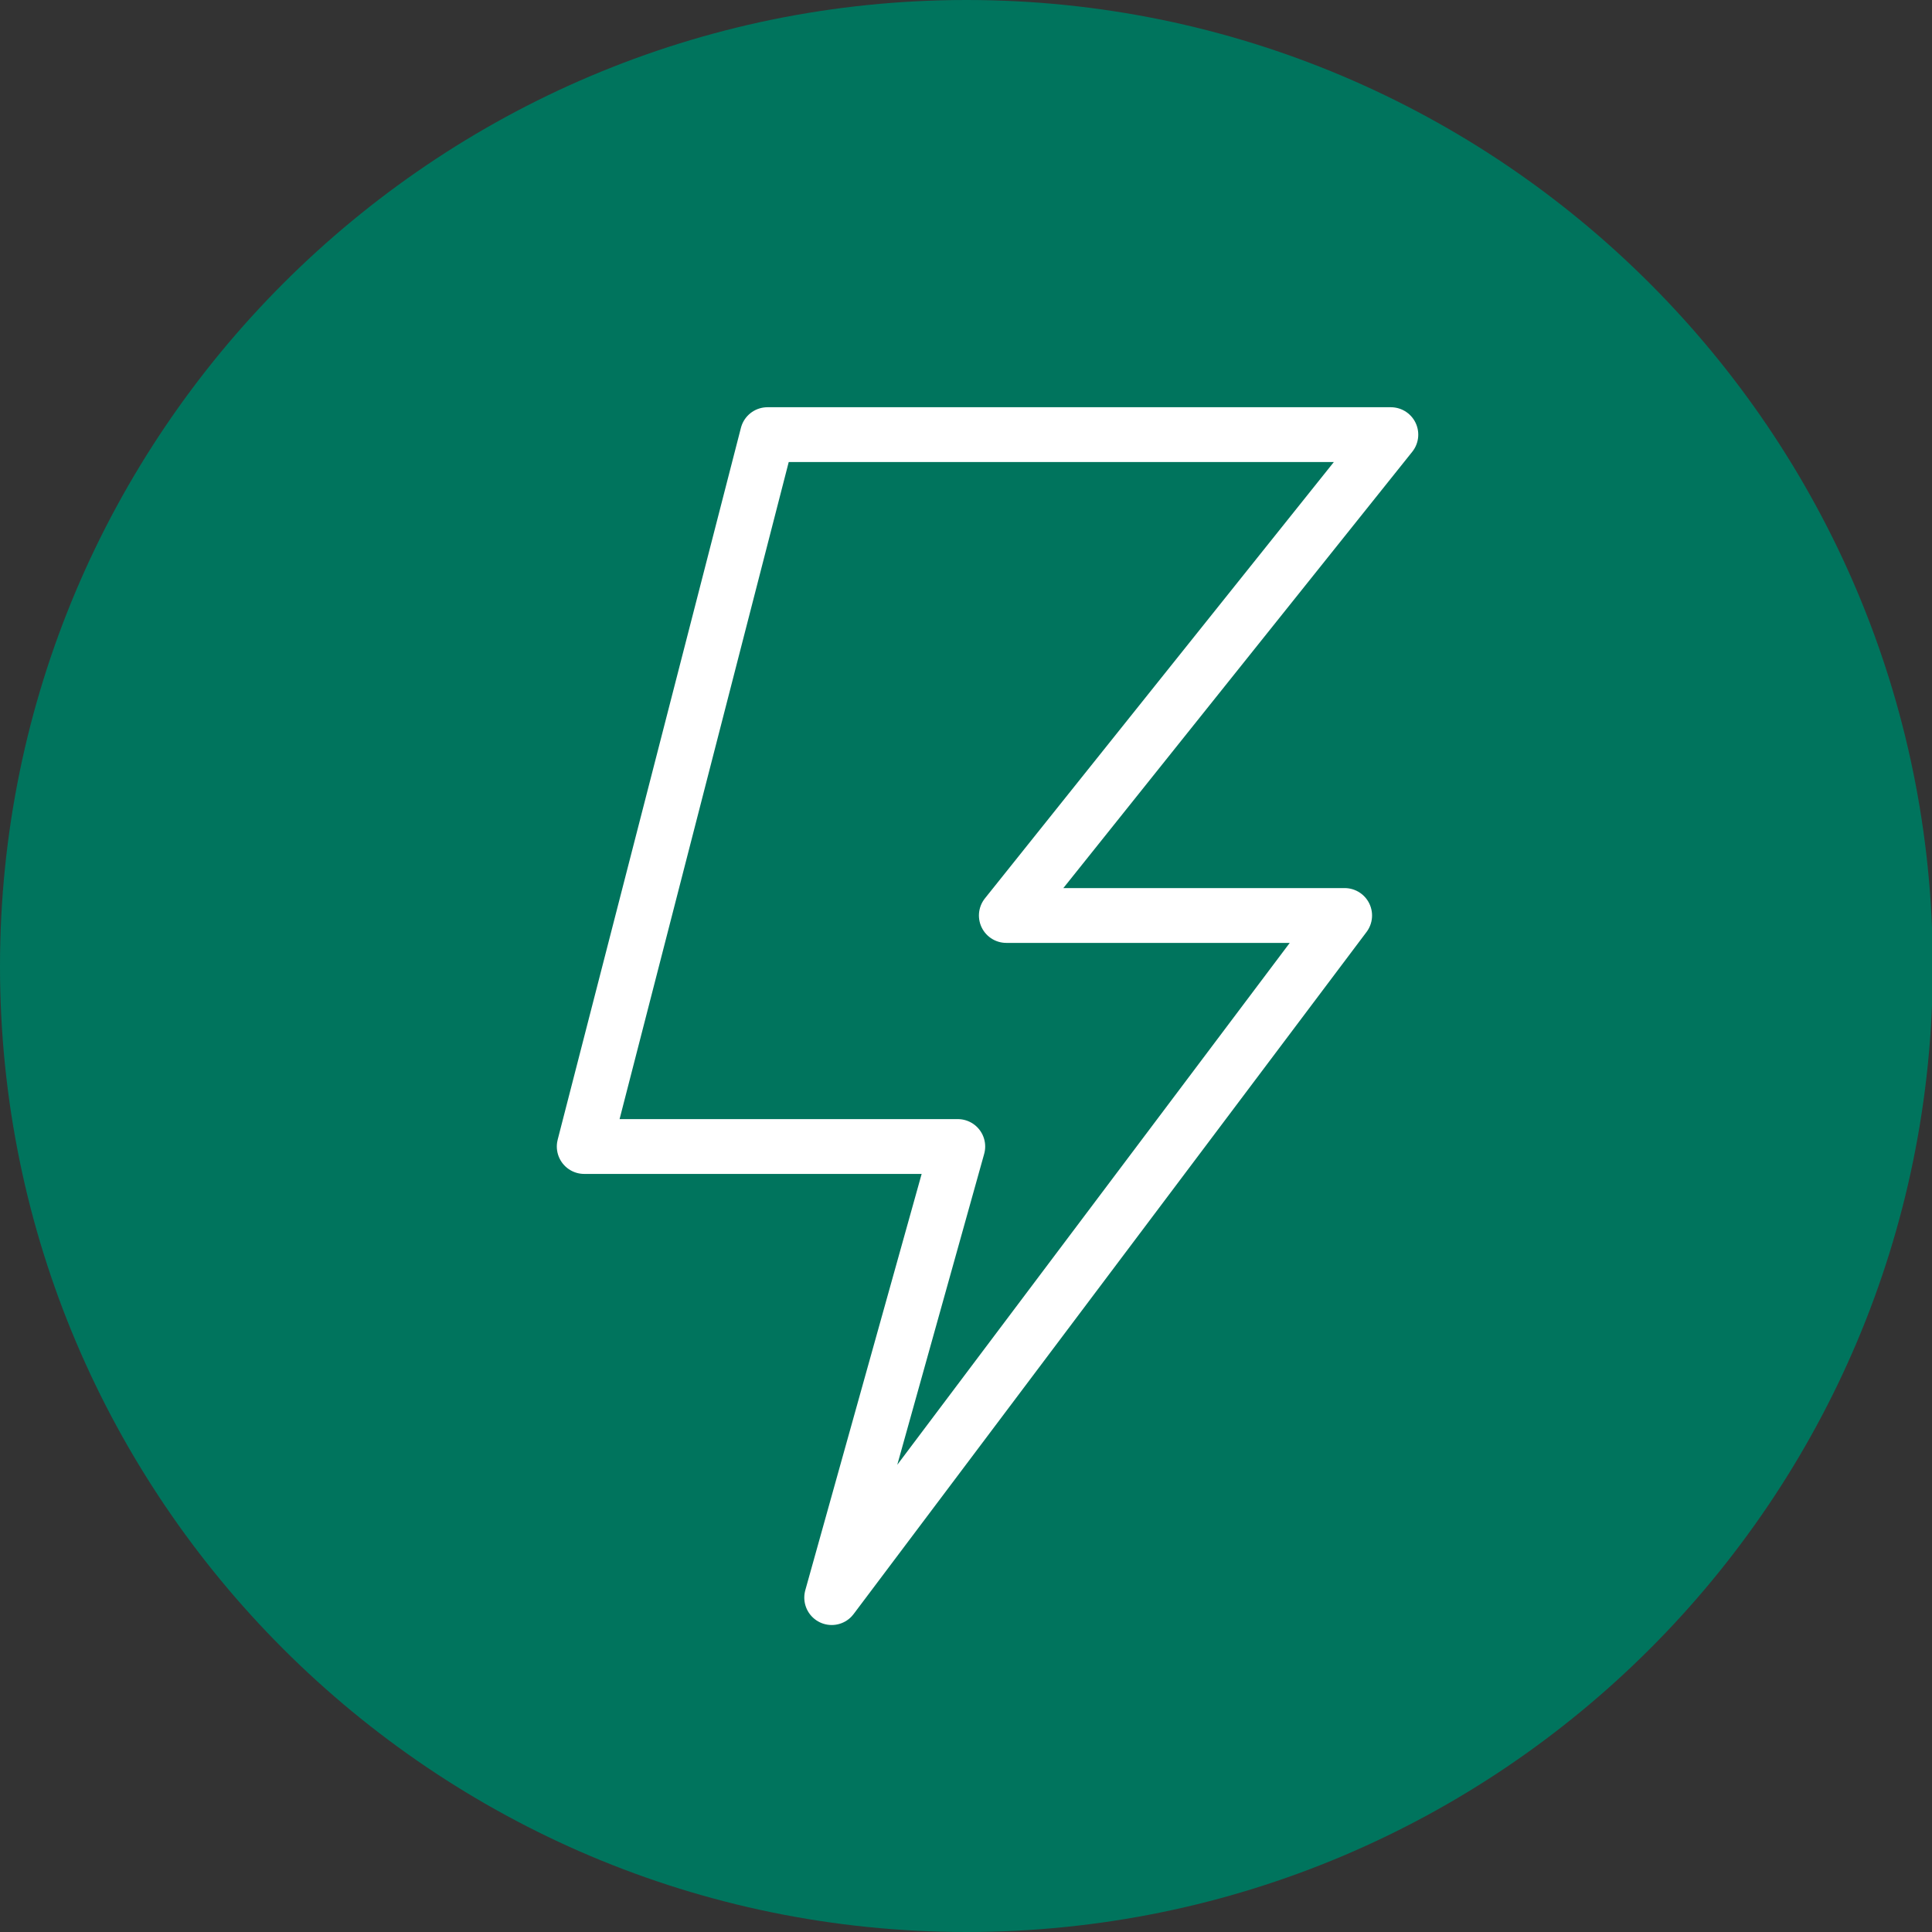
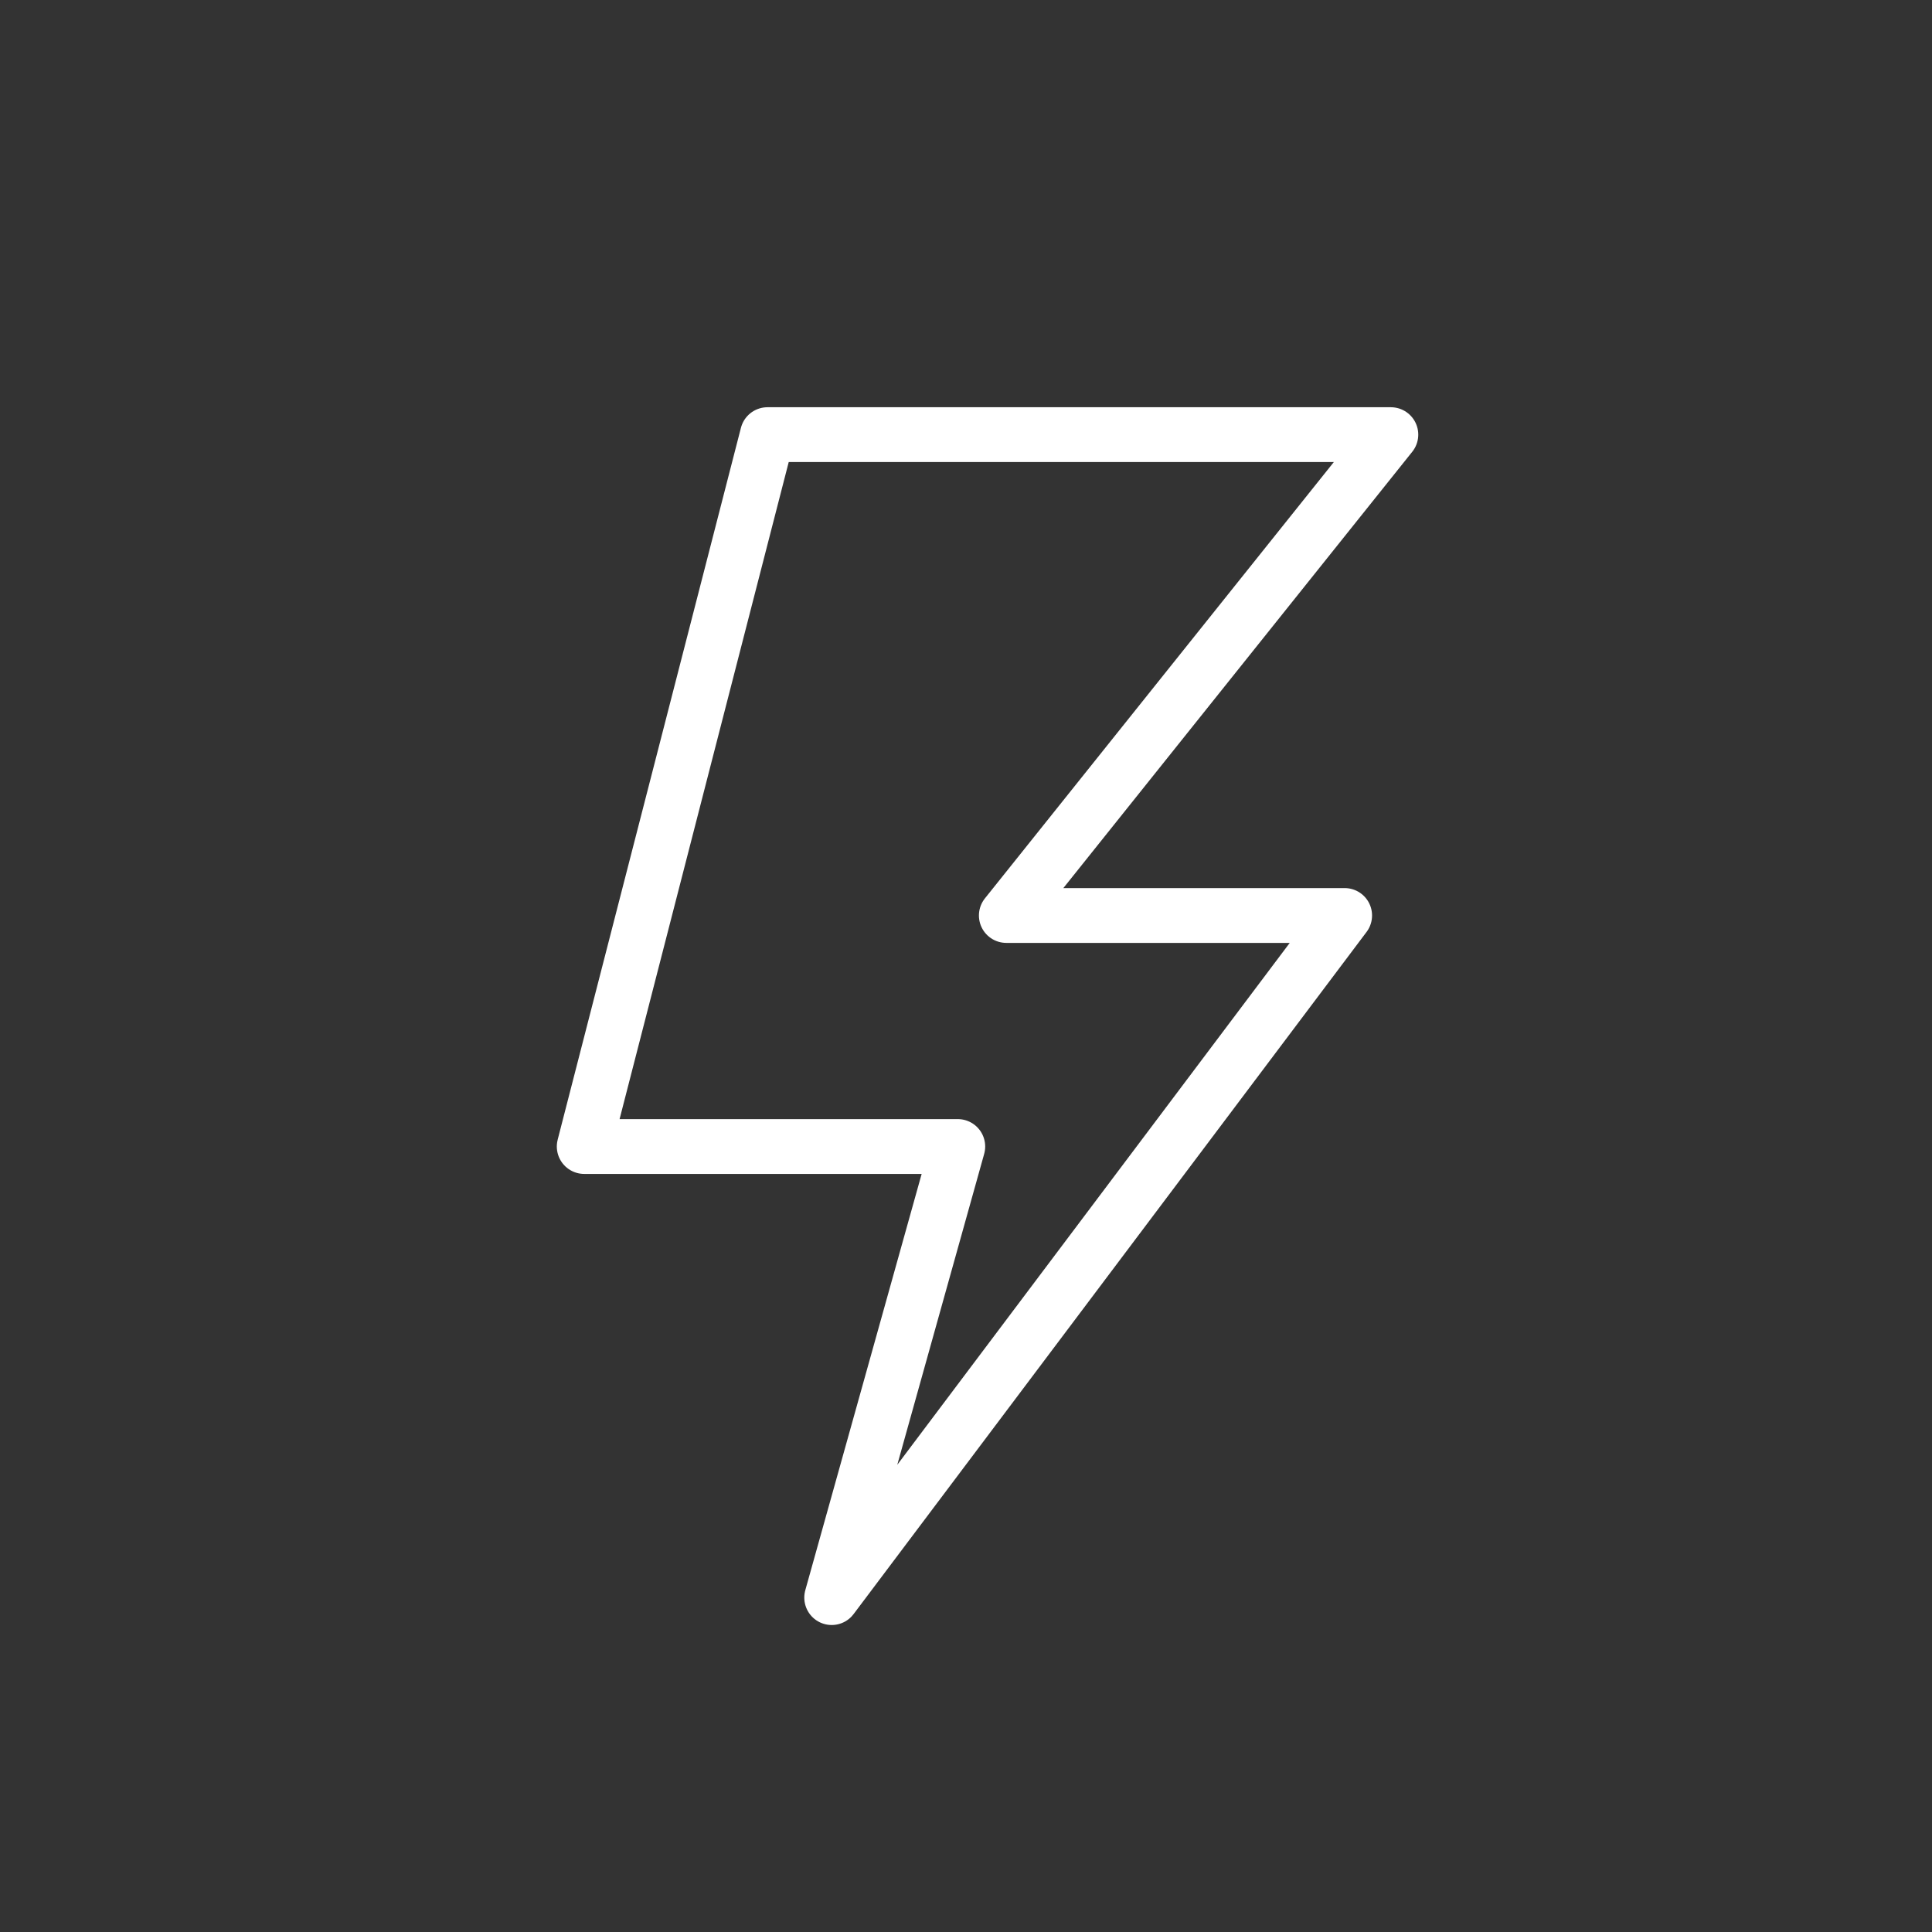
<svg xmlns="http://www.w3.org/2000/svg" id="Capa_2" data-name="Capa 2" viewBox="0 0 24.67 24.67">
  <rect x="0" y="0" width="24.67" height="24.67" fill="#333333" stroke="none" />
  <defs>
    <style>      .cls-1 {        fill: #00745d;        fill-rule: evenodd;        stroke-width: 0px;      }      .cls-2 {        fill: none;        stroke: #fff;        stroke-linecap: round;        stroke-linejoin: round;        stroke-width: .7px;      }    </style>
  </defs>
  <g id="Capa_1-2" data-name="Capa 1">
-     <path class="cls-1" d="m12.34,0c6.81,0,12.34,5.53,12.34,12.34s-5.53,12.33-12.34,12.33S0,19.14,0,12.34,5.53,0,12.34,0Z" />
    <polygon class="cls-2" points="9.8 5.55 17.76 5.55 12.85 11.69 17.17 11.69 10.62 20.4 12.23 14.64 7.46 14.64 9.8 5.55" />
  </g>
</svg>